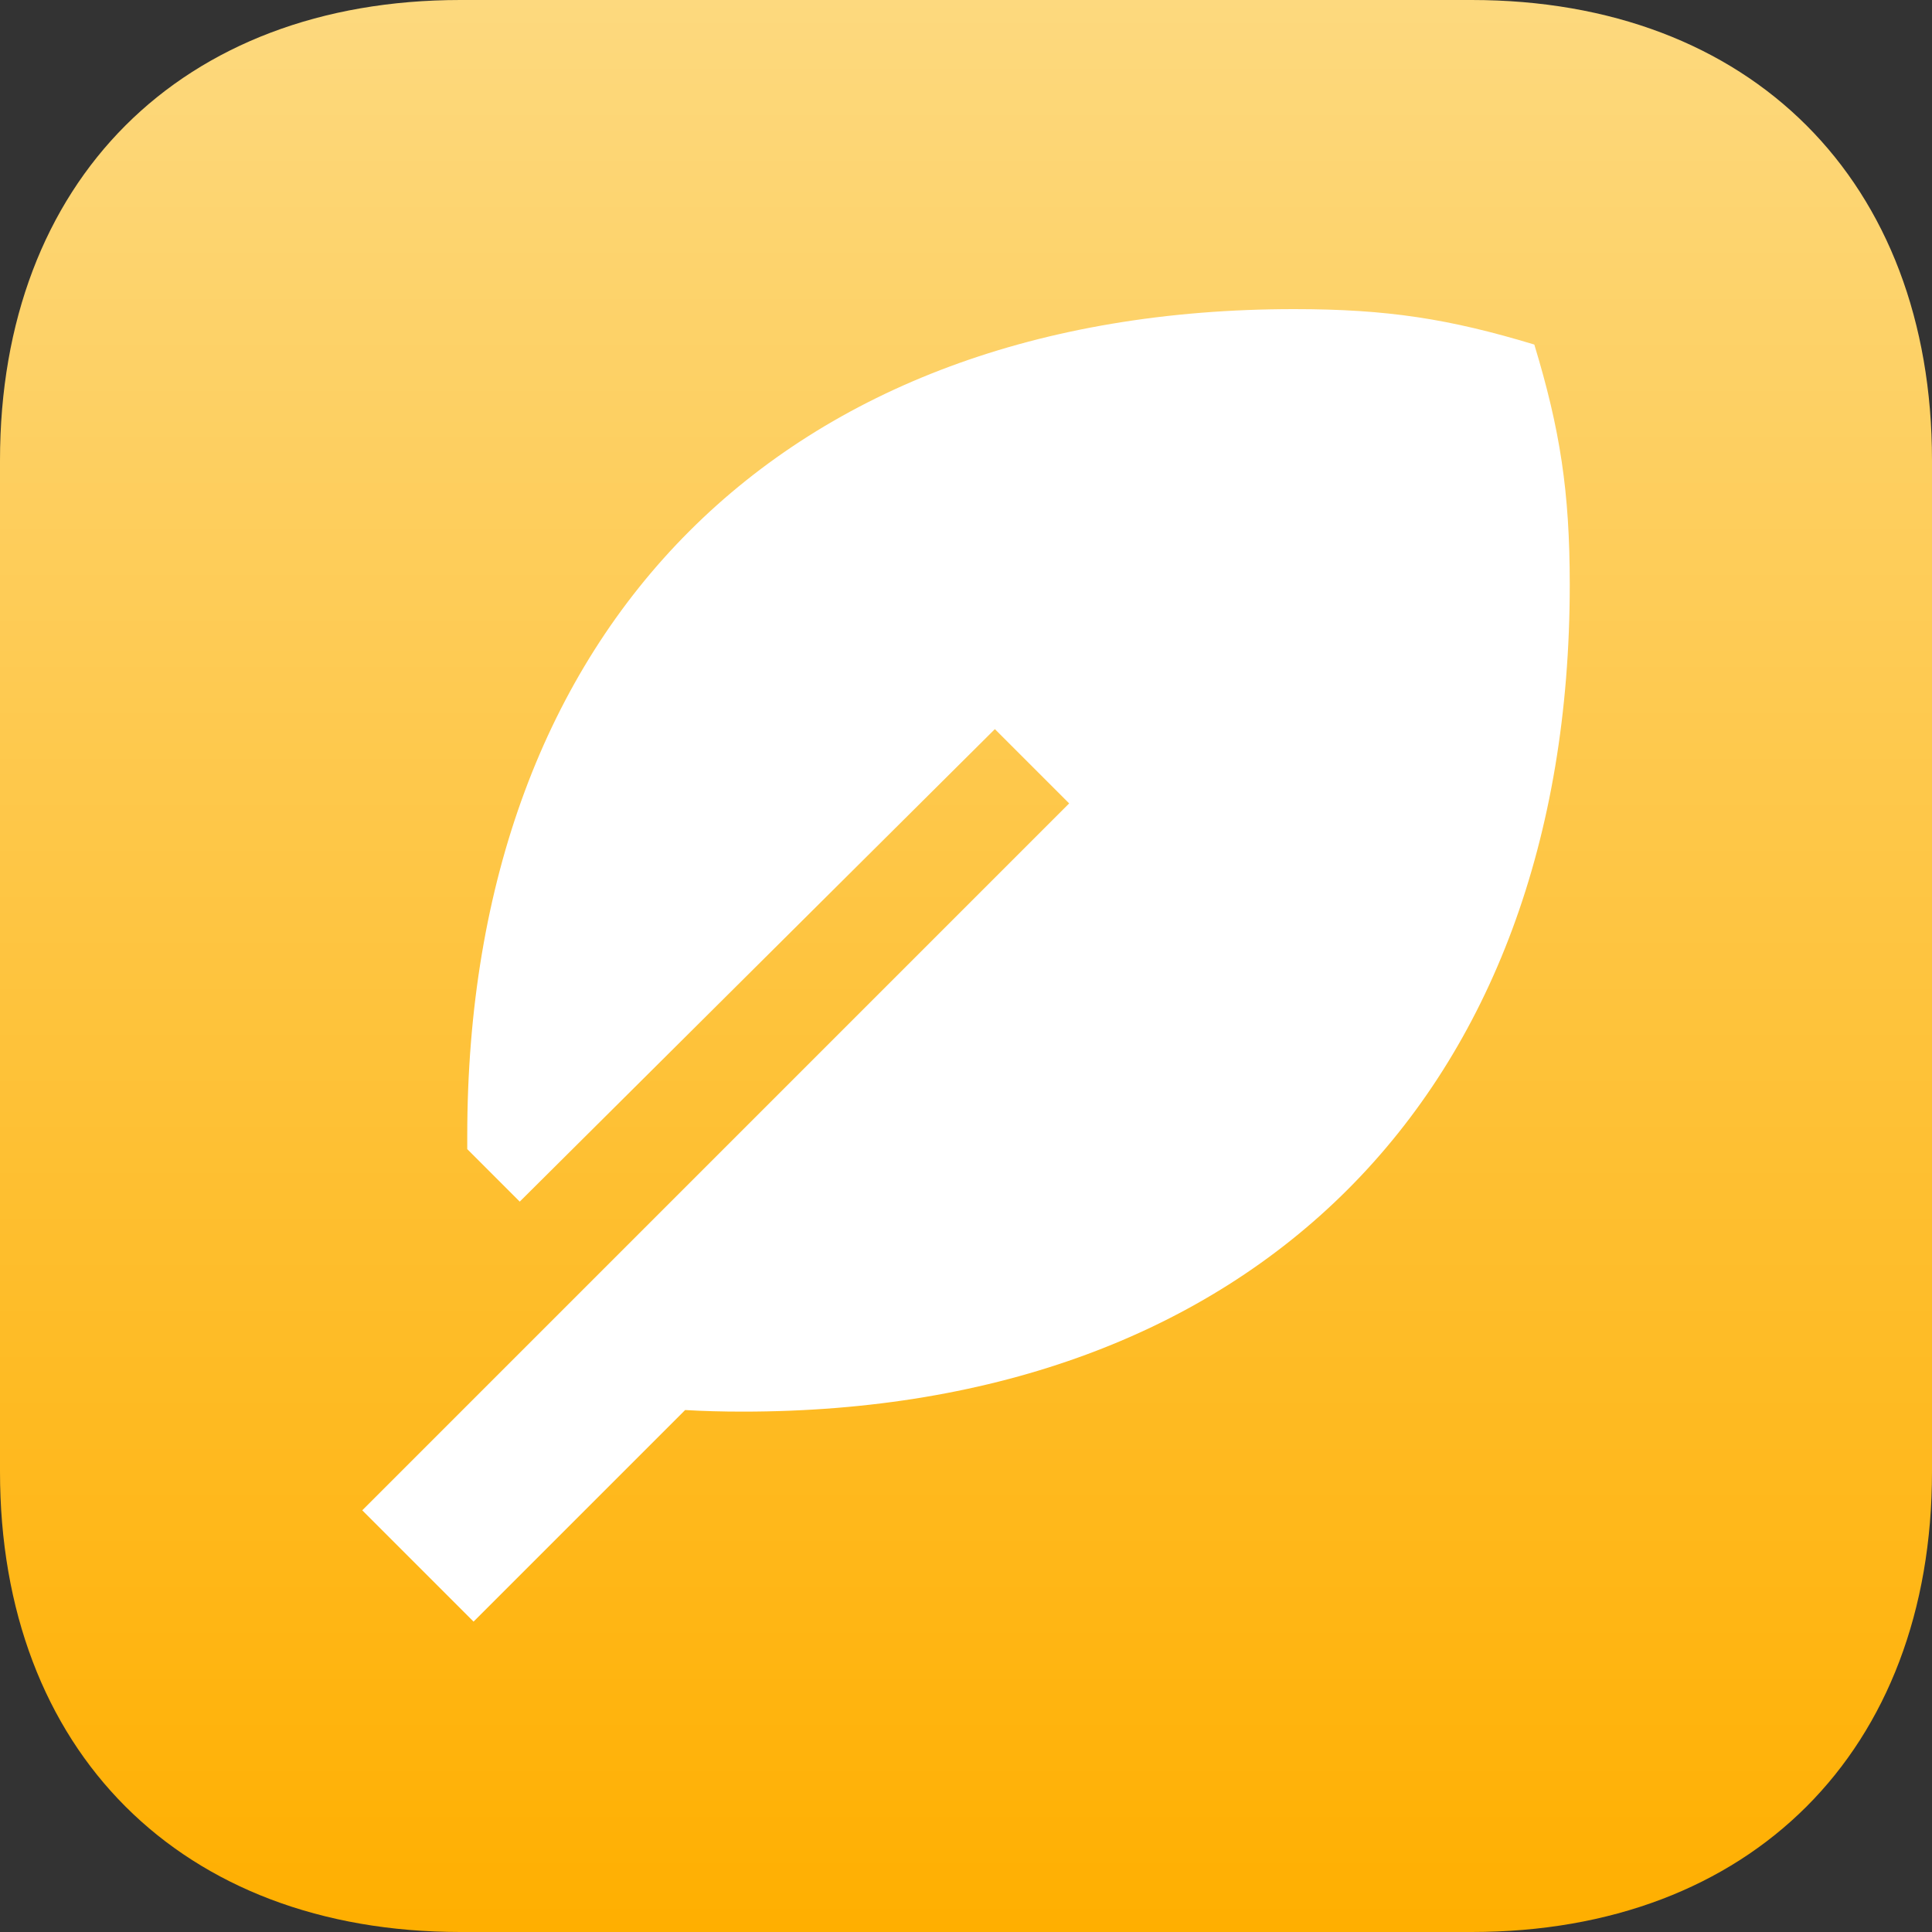
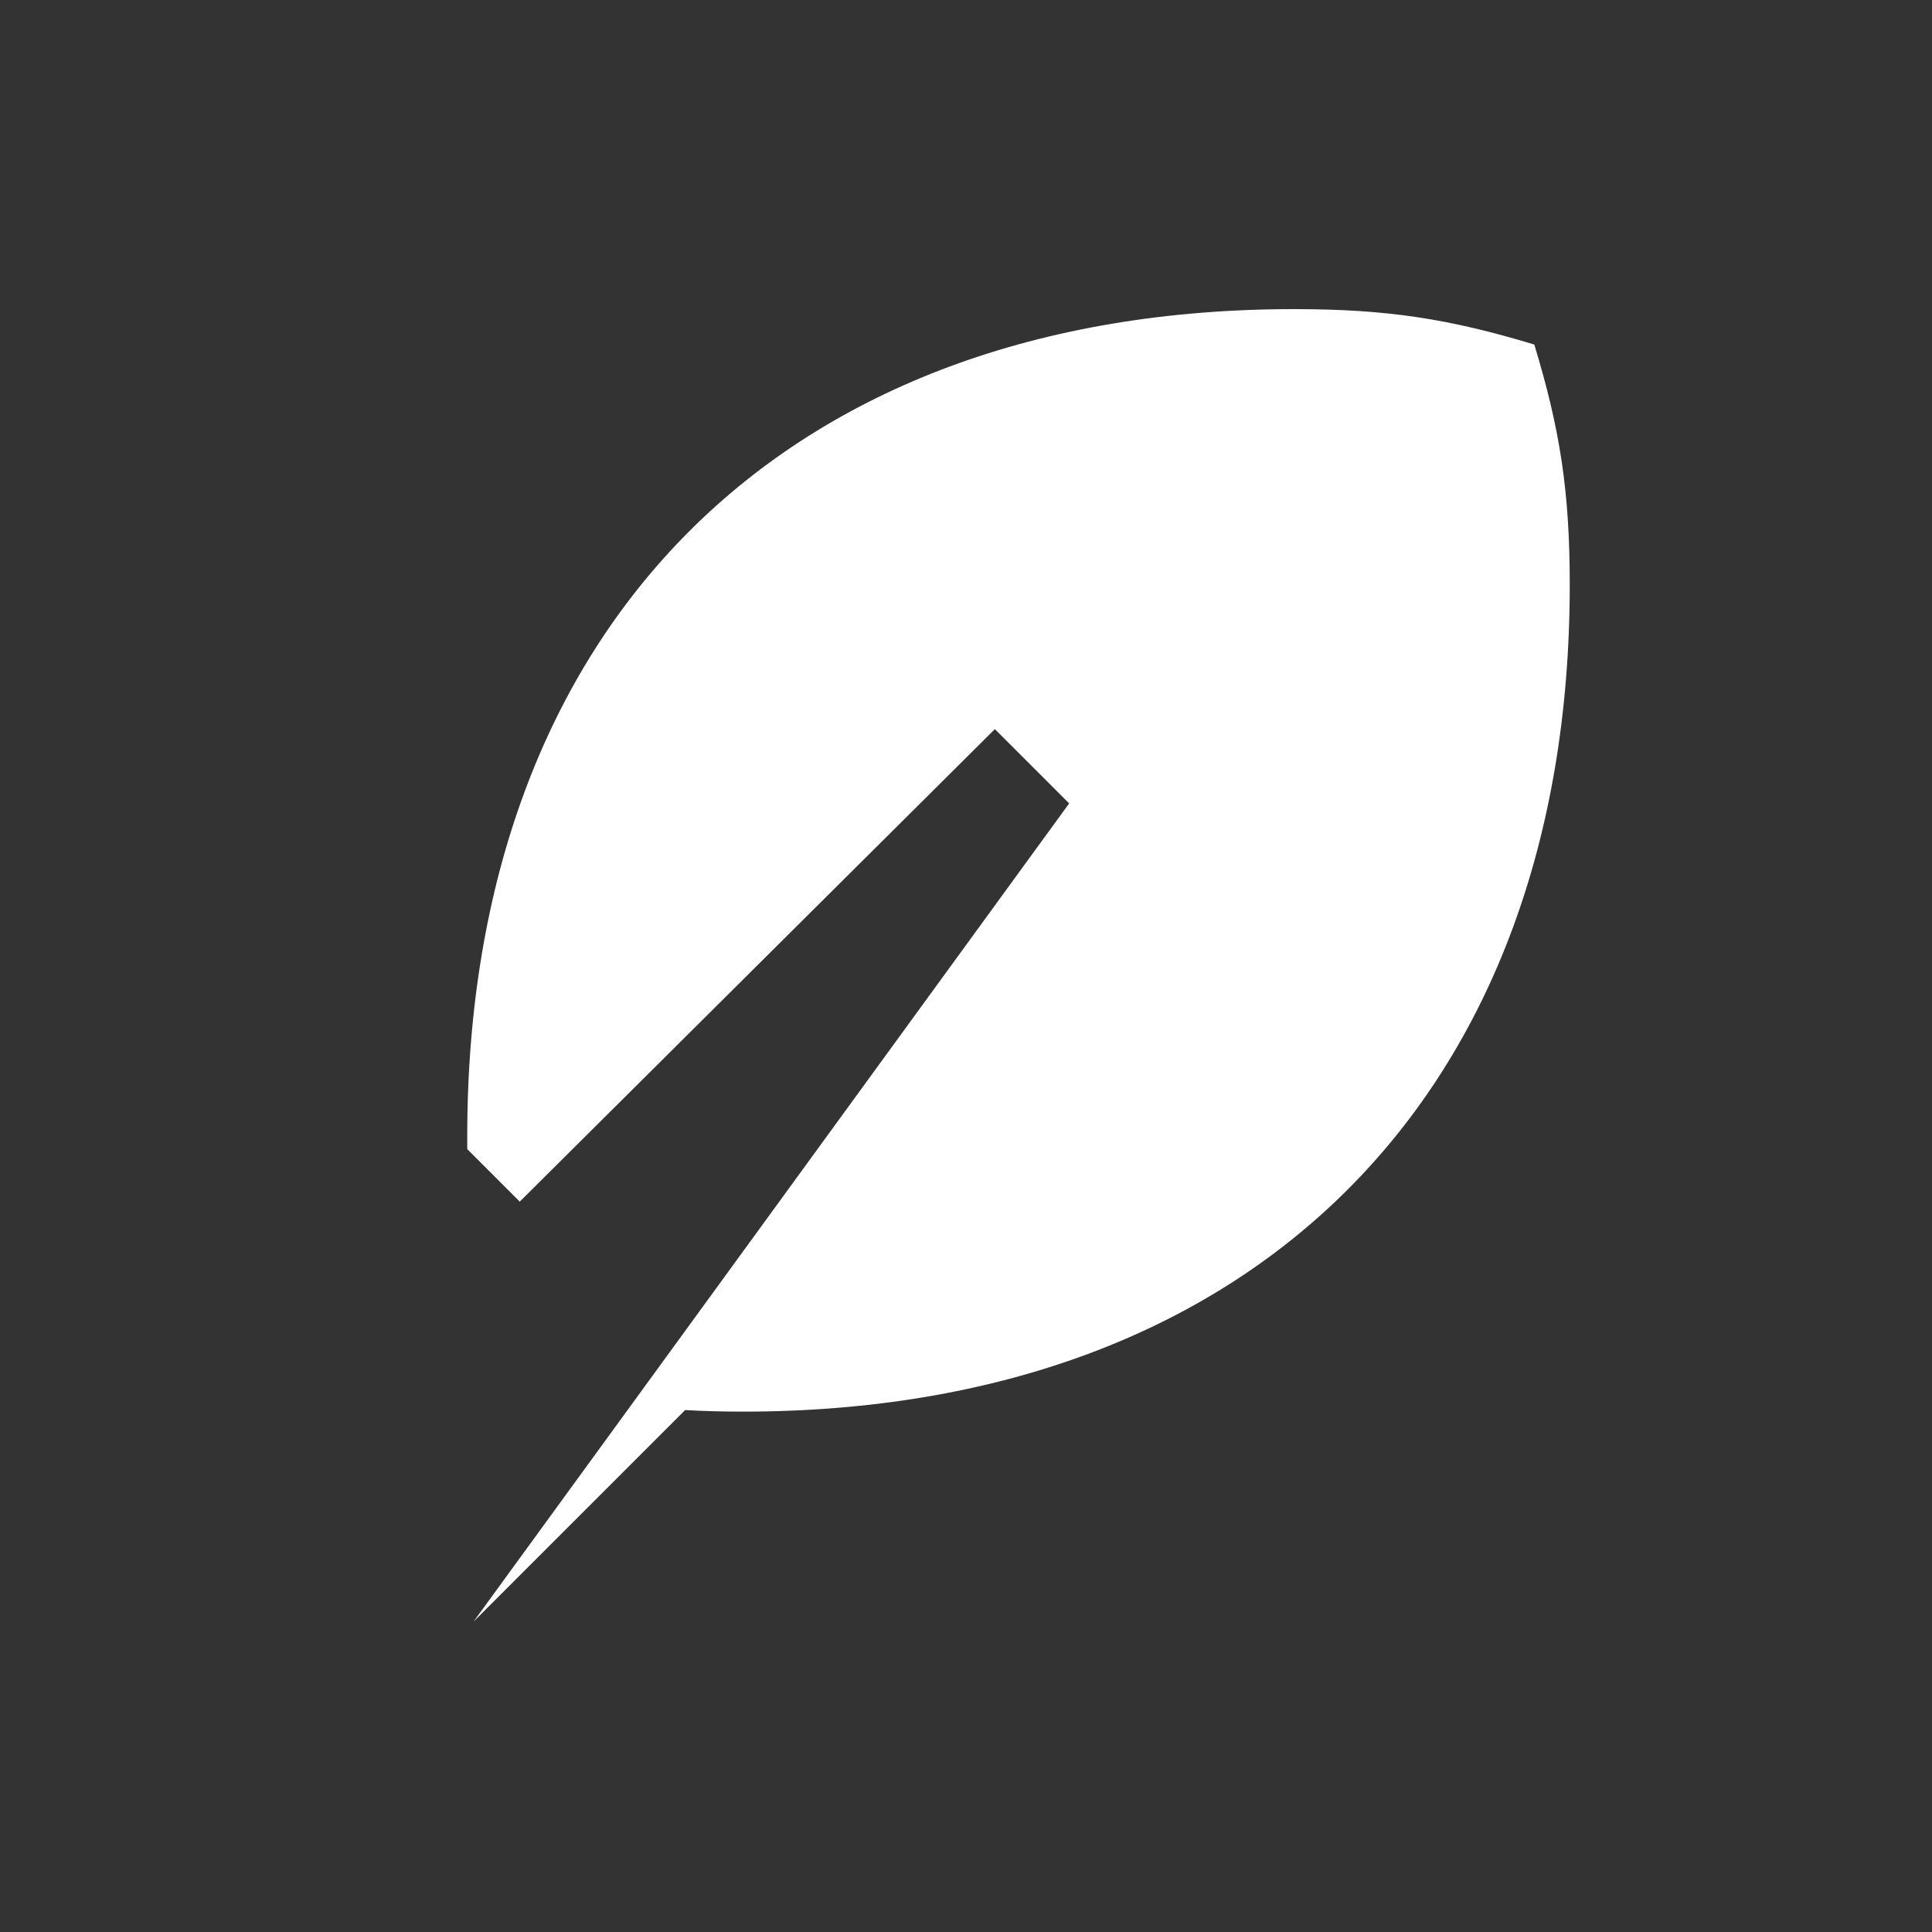
<svg xmlns="http://www.w3.org/2000/svg" width="800" height="800" viewBox="0 0 800 800" fill="none">
  <rect x="0" y="0" width="800" height="800" fill="#333333" stroke="none" />
-   <path fill-rule="evenodd" clip-rule="evenodd" d="M609.375 0C725 0 800 75 800 190.625V609.375C800 725 725 800 609.375 800H190.625C75 800 0 725 0 609.375V190.625C0 75 75 0 190.625 0H609.375Z" fill="url(#paint0_linear_96_6)" />
-   <path d="M650 242.13C650 453.435 518.913 584.522 307.609 584.522C299.022 584.522 291.196 584.304 283.696 583.87L196.087 671.478L150 625.391L442.717 332.674L411.956 301.913L215.217 497.565L193.478 475.826V470.391C193.478 259.087 324.565 128 535.87 128C574.457 128 600.109 132.022 635.326 142.674C645.978 177.783 650 203.435 650 242.13Z" fill="white" />
+   <path d="M650 242.13C650 453.435 518.913 584.522 307.609 584.522C299.022 584.522 291.196 584.304 283.696 583.87L196.087 671.478L442.717 332.674L411.956 301.913L215.217 497.565L193.478 475.826V470.391C193.478 259.087 324.565 128 535.87 128C574.457 128 600.109 132.022 635.326 142.674C645.978 177.783 650 203.435 650 242.13Z" fill="white" />
  <defs>
    <linearGradient id="paint0_linear_96_6" x1="400" y1="0" x2="400" y2="800" gradientUnits="userSpaceOnUse">
      <stop stop-color="#FDD97E" />
      <stop offset="1" stop-color="#FFAF00" />
    </linearGradient>
  </defs>
</svg>